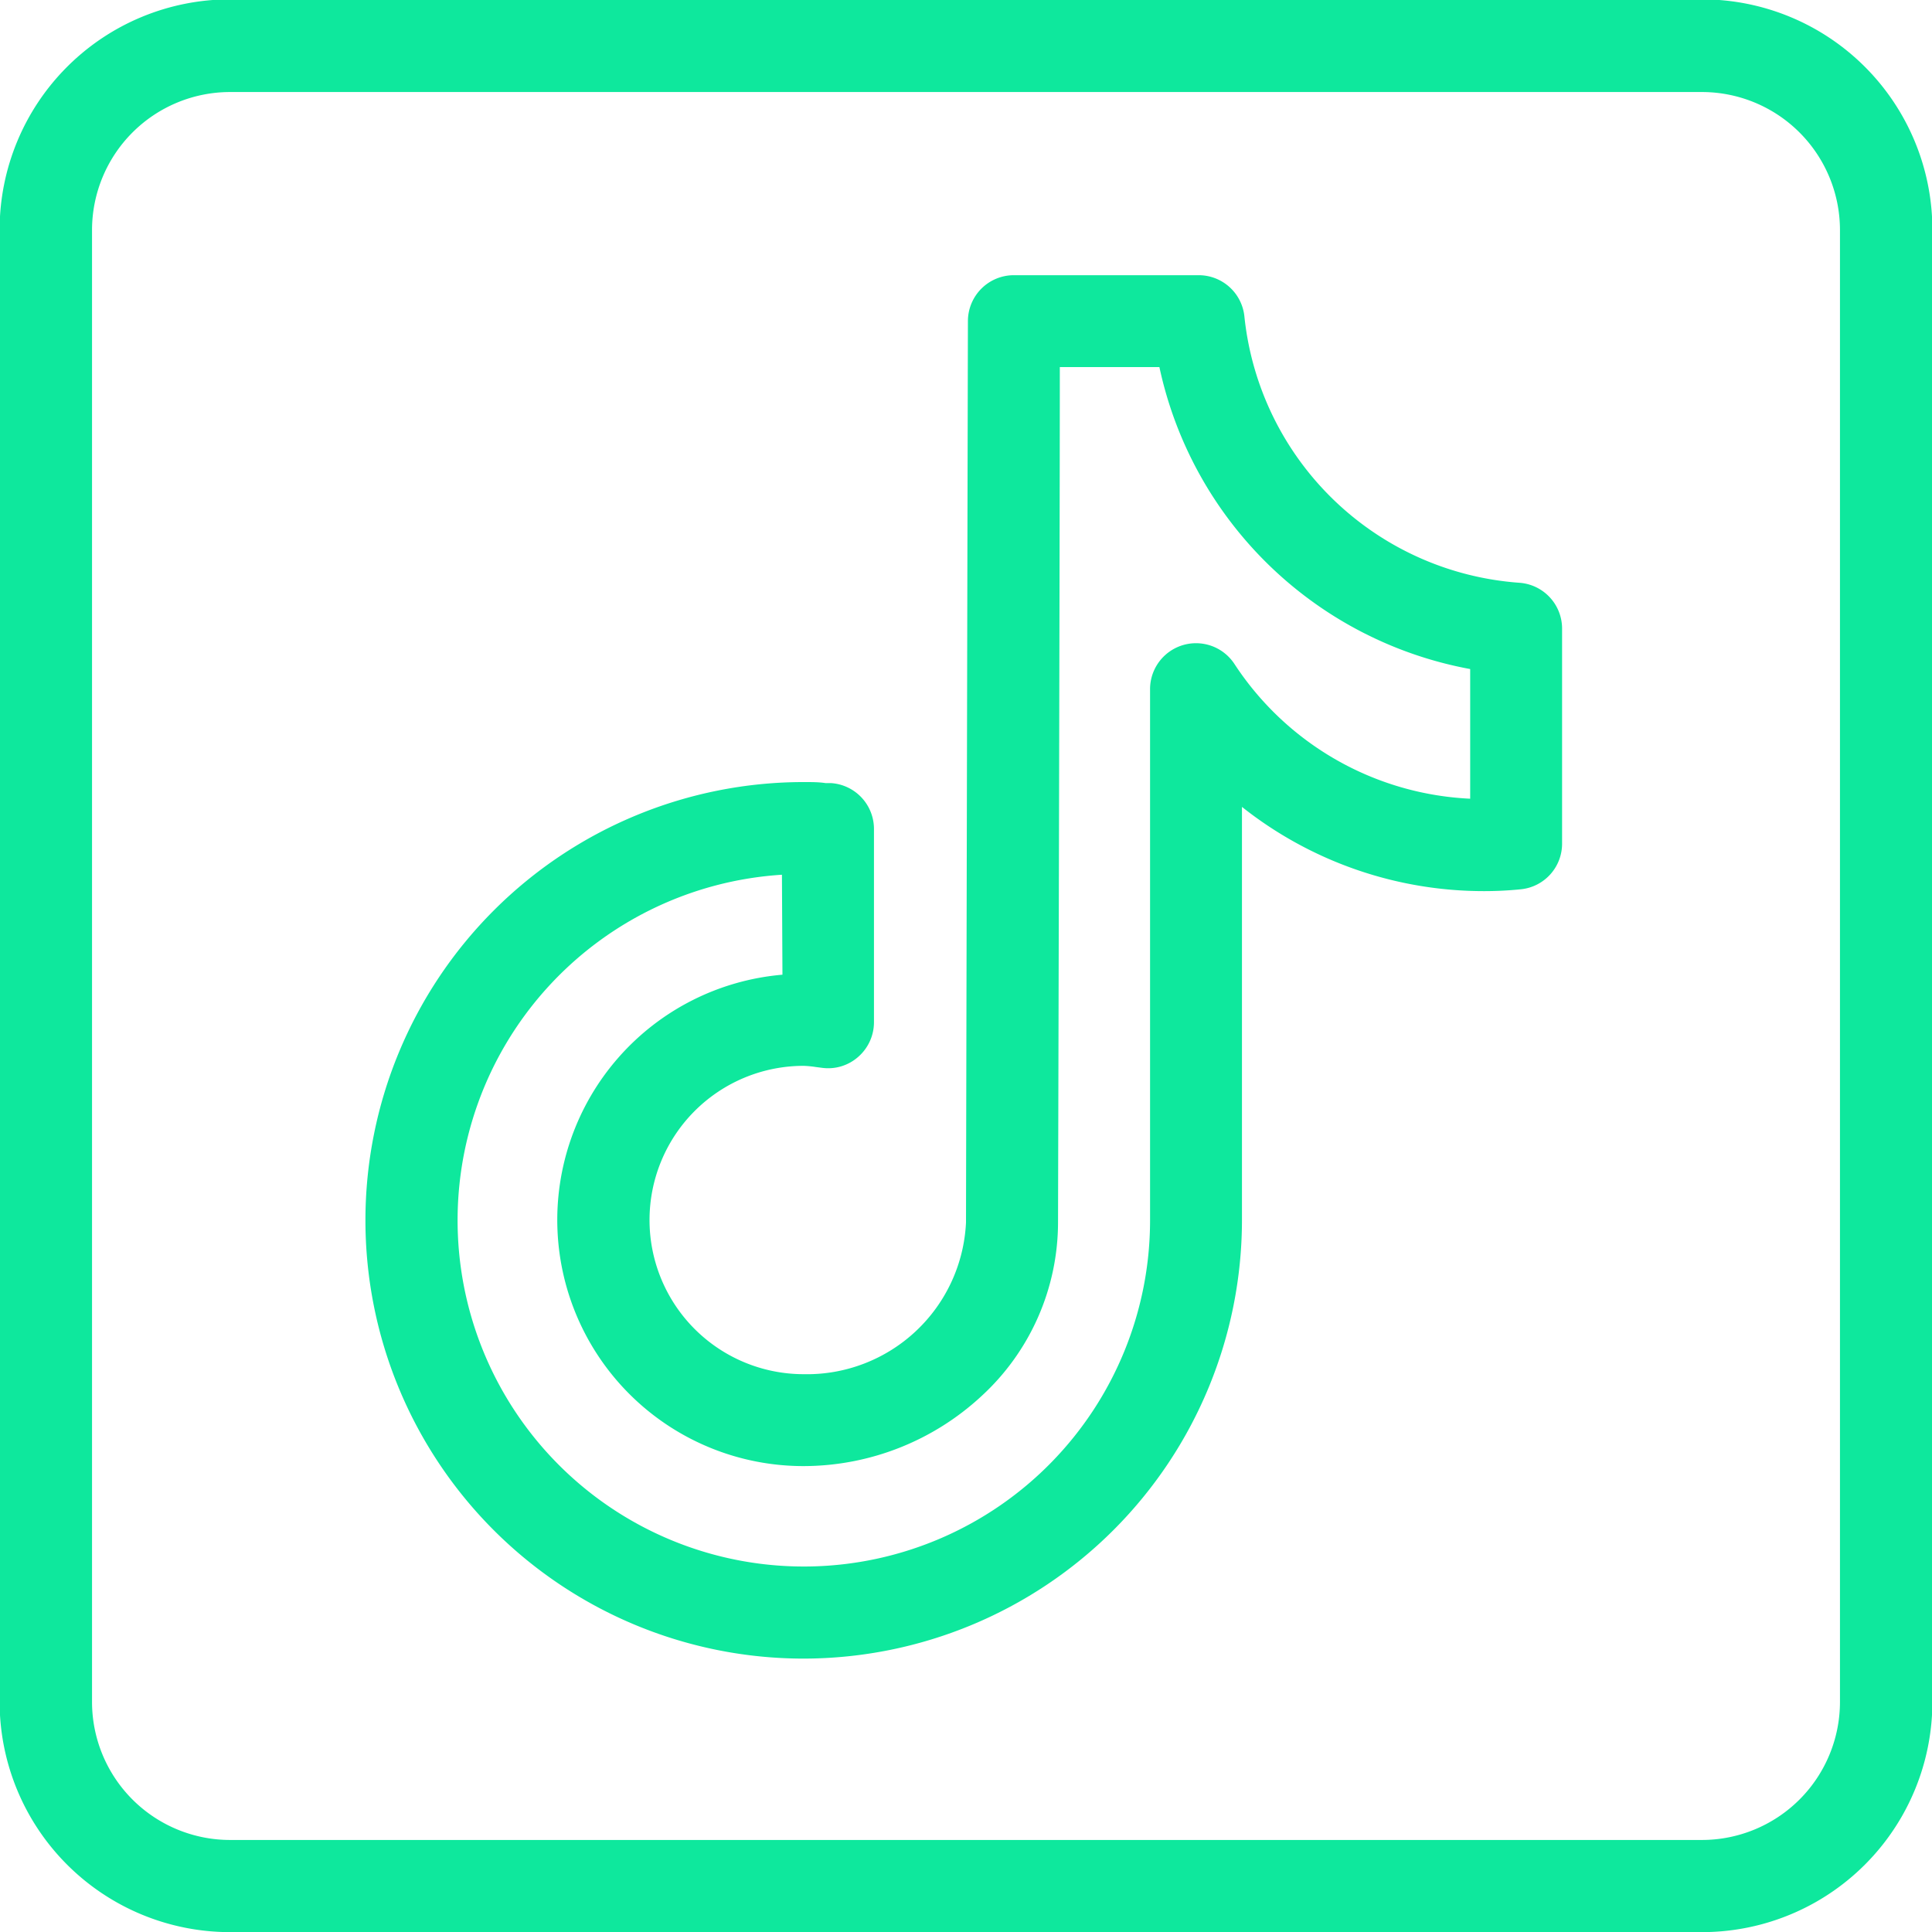
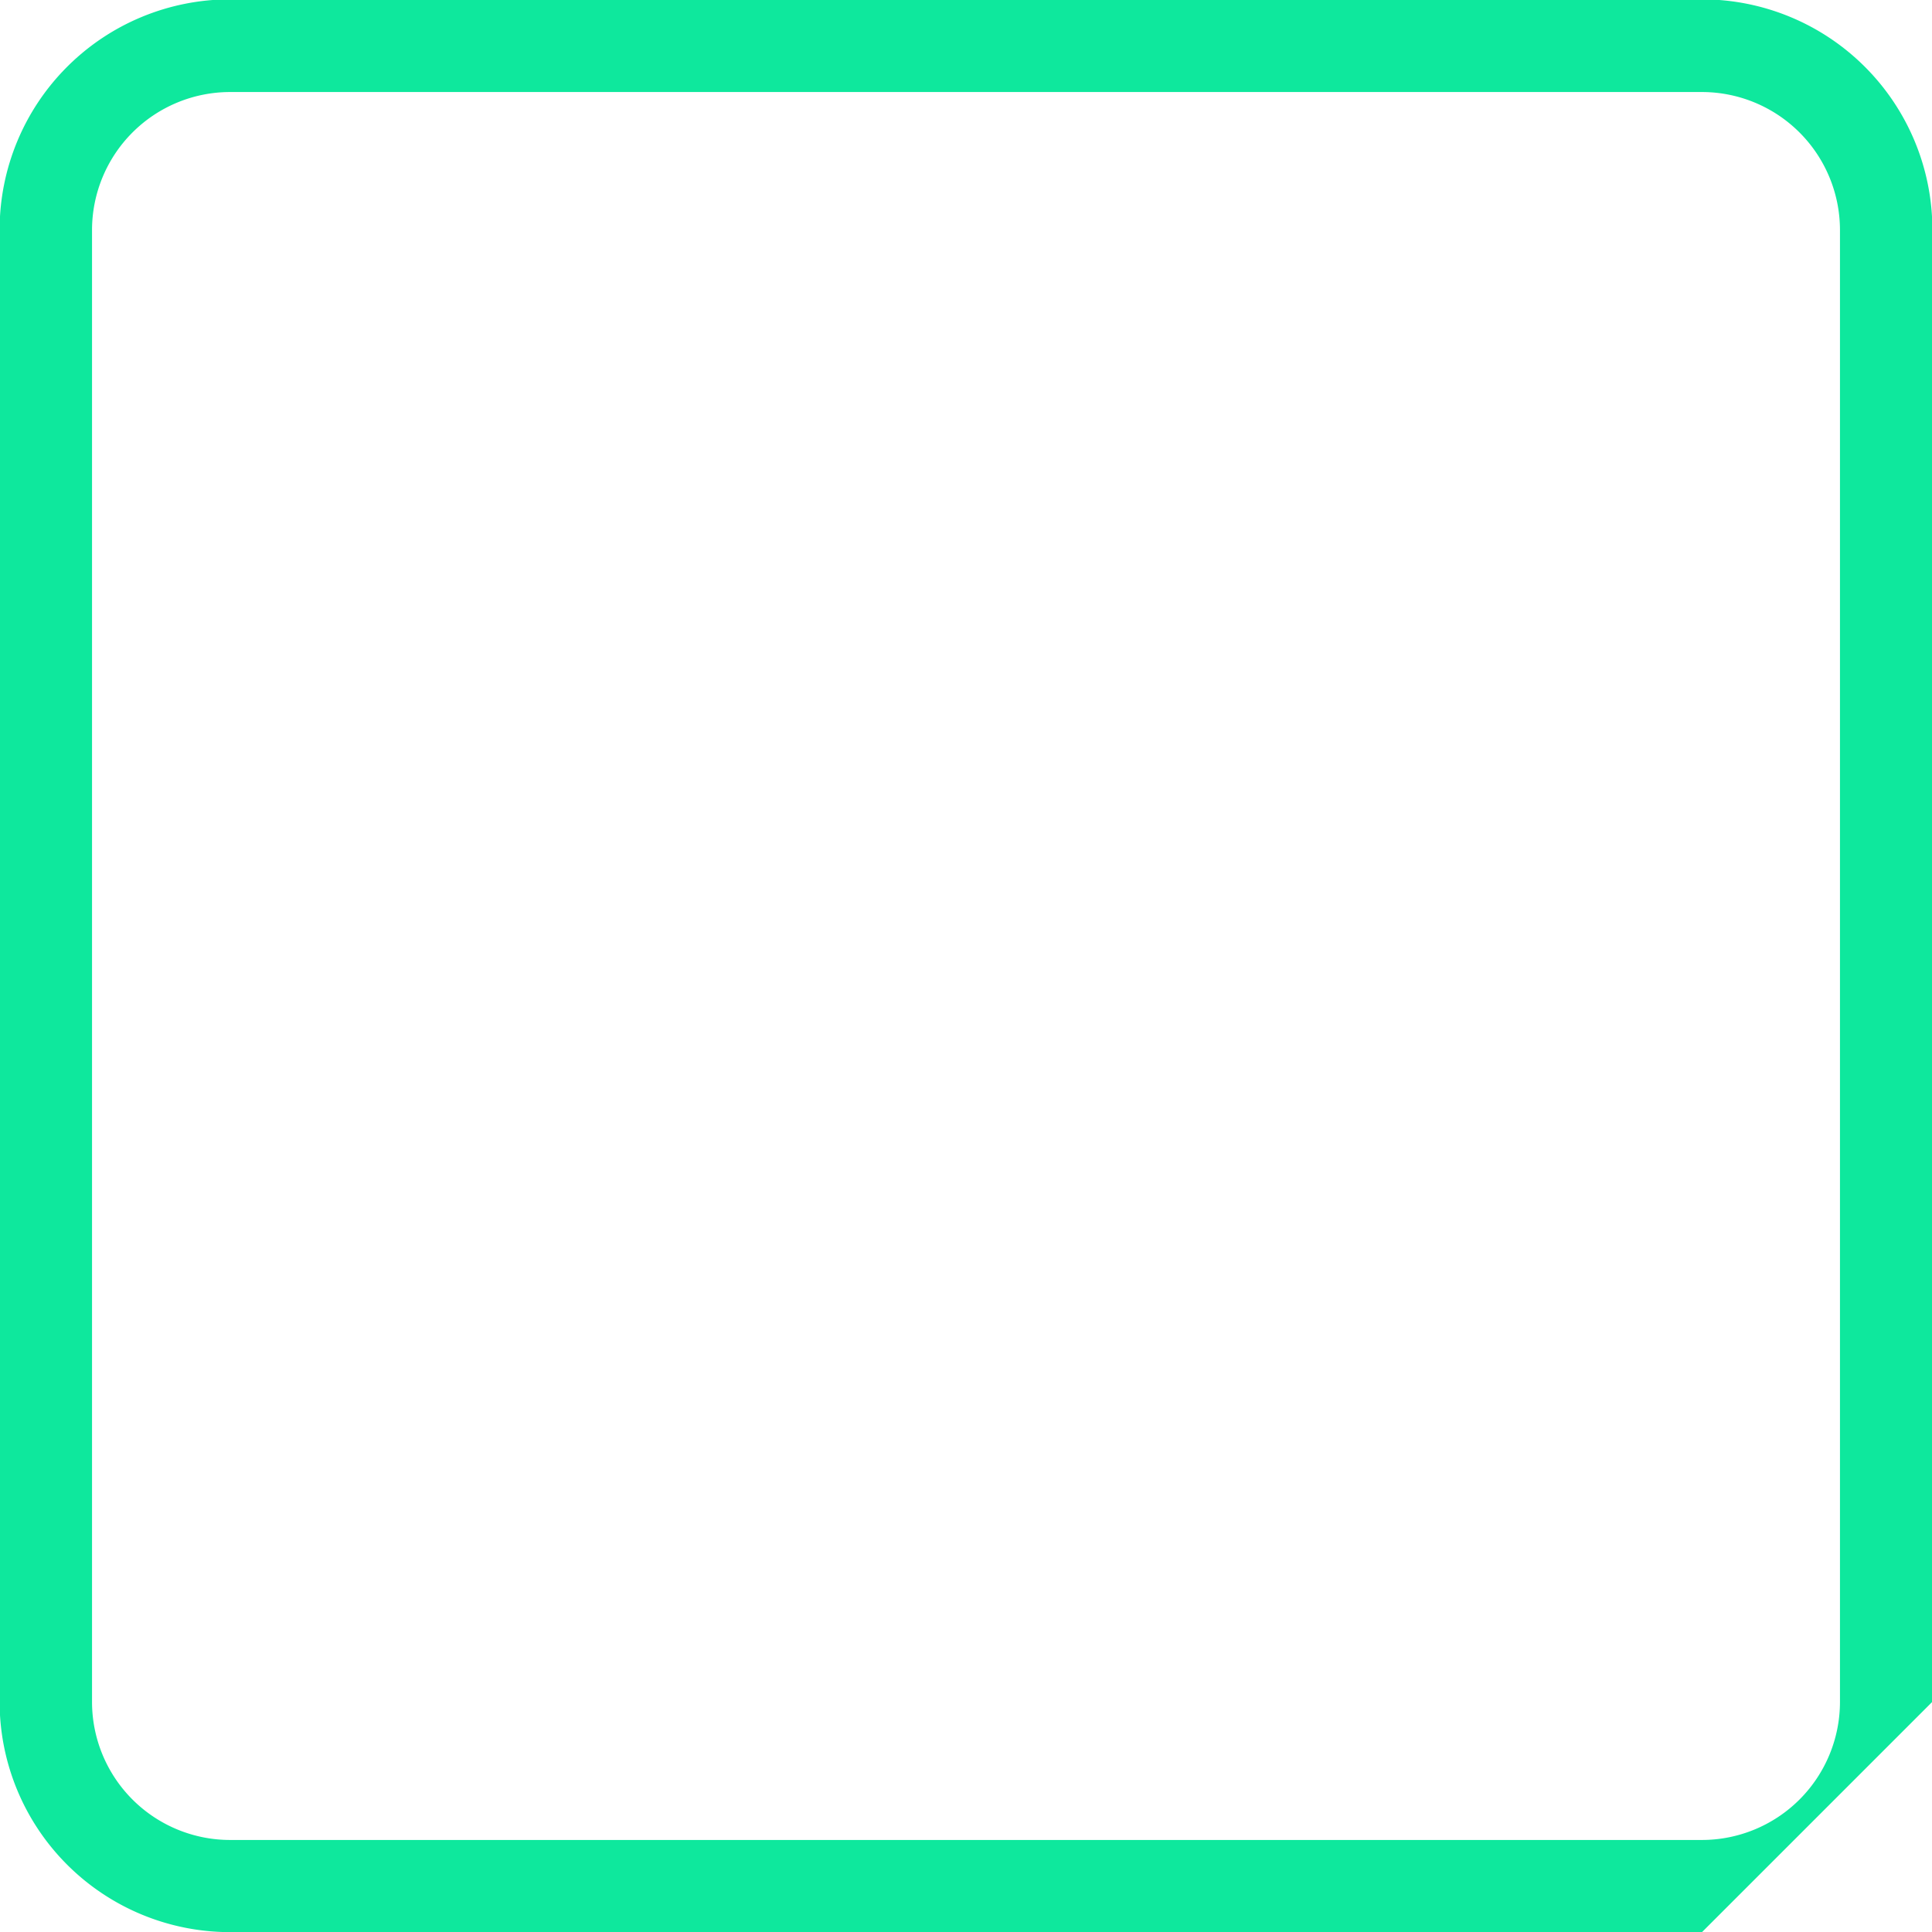
<svg xmlns="http://www.w3.org/2000/svg" width="15.094" height="15.095" viewBox="0 0 15.094 15.095">
  <g id="Group_1960" data-name="Group 1960" transform="translate(-5012.512 -6811.342)">
    <g id="Group_1959" data-name="Group 1959">
      <g id="Group_1957" data-name="Group 1957">
-         <path id="Path_2975" data-name="Path 2975" d="M5025.809,6826.437h-11.5a1.8,1.8,0,0,1-1.8-1.8v-11.5a1.8,1.8,0,0,1,1.8-1.8h11.5a1.8,1.8,0,0,1,1.8,1.8v11.5A1.8,1.8,0,0,1,5025.809,6826.437Zm-11.5-14.376a1.079,1.079,0,0,0-1.078,1.078v11.5a1.079,1.079,0,0,0,1.078,1.078h11.5a1.079,1.079,0,0,0,1.078-1.078v-11.5a1.079,1.079,0,0,0-1.078-1.078Z" fill="#0ee89d" />
+         <path id="Path_2975" data-name="Path 2975" d="M5025.809,6826.437h-11.5a1.8,1.8,0,0,1-1.8-1.8v-11.5a1.8,1.8,0,0,1,1.8-1.8h11.5a1.8,1.8,0,0,1,1.8,1.8v11.5Zm-11.5-14.376a1.079,1.079,0,0,0-1.078,1.078v11.5a1.079,1.079,0,0,0,1.078,1.078h11.5a1.079,1.079,0,0,0,1.078-1.078v-11.5a1.079,1.079,0,0,0-1.078-1.078Z" fill="#0ee89d" />
      </g>
      <g id="Group_1958" data-name="Group 1958">
-         <path id="Path_2976" data-name="Path 2976" d="M5018.791,6824.3a3.424,3.424,0,0,1,0-6.848c.062,0,.12,0,.17.008l.042,0a.359.359,0,0,1,.337.358v1.511a.359.359,0,0,1-.121.268.354.354,0,0,1-.281.088l-.054-.007a.8.8,0,0,0-.093-.009,1.2,1.2,0,0,0,0,2.409,1.244,1.244,0,0,0,1.268-1.185c0-.034.014-6.756.015-7.043a.359.359,0,0,1,.359-.358h1.444a.359.359,0,0,1,.357.322,2.327,2.327,0,0,0,2.149,2.081.359.359,0,0,1,.333.359v1.678a.358.358,0,0,1-.326.358,2.813,2.813,0,0,1-.281.014,3.041,3.041,0,0,1-1.894-.658v3.228A3.428,3.428,0,0,1,5018.791,6824.3Zm-.17-6.124a2.705,2.705,0,1,0,2.876,2.7v-4.147a.359.359,0,0,1,.659-.2,2.33,2.33,0,0,0,1.842,1.053v-1.013a3.048,3.048,0,0,1-2.428-2.359h-.778c0,1.429-.014,6.64-.014,6.682a1.844,1.844,0,0,1-.6,1.359,2.048,2.048,0,0,1-1.383.545,1.923,1.923,0,0,1-.17-3.839Z" fill="#0ee89d" />
-       </g>
+         </g>
    </g>
  </g>
</svg>